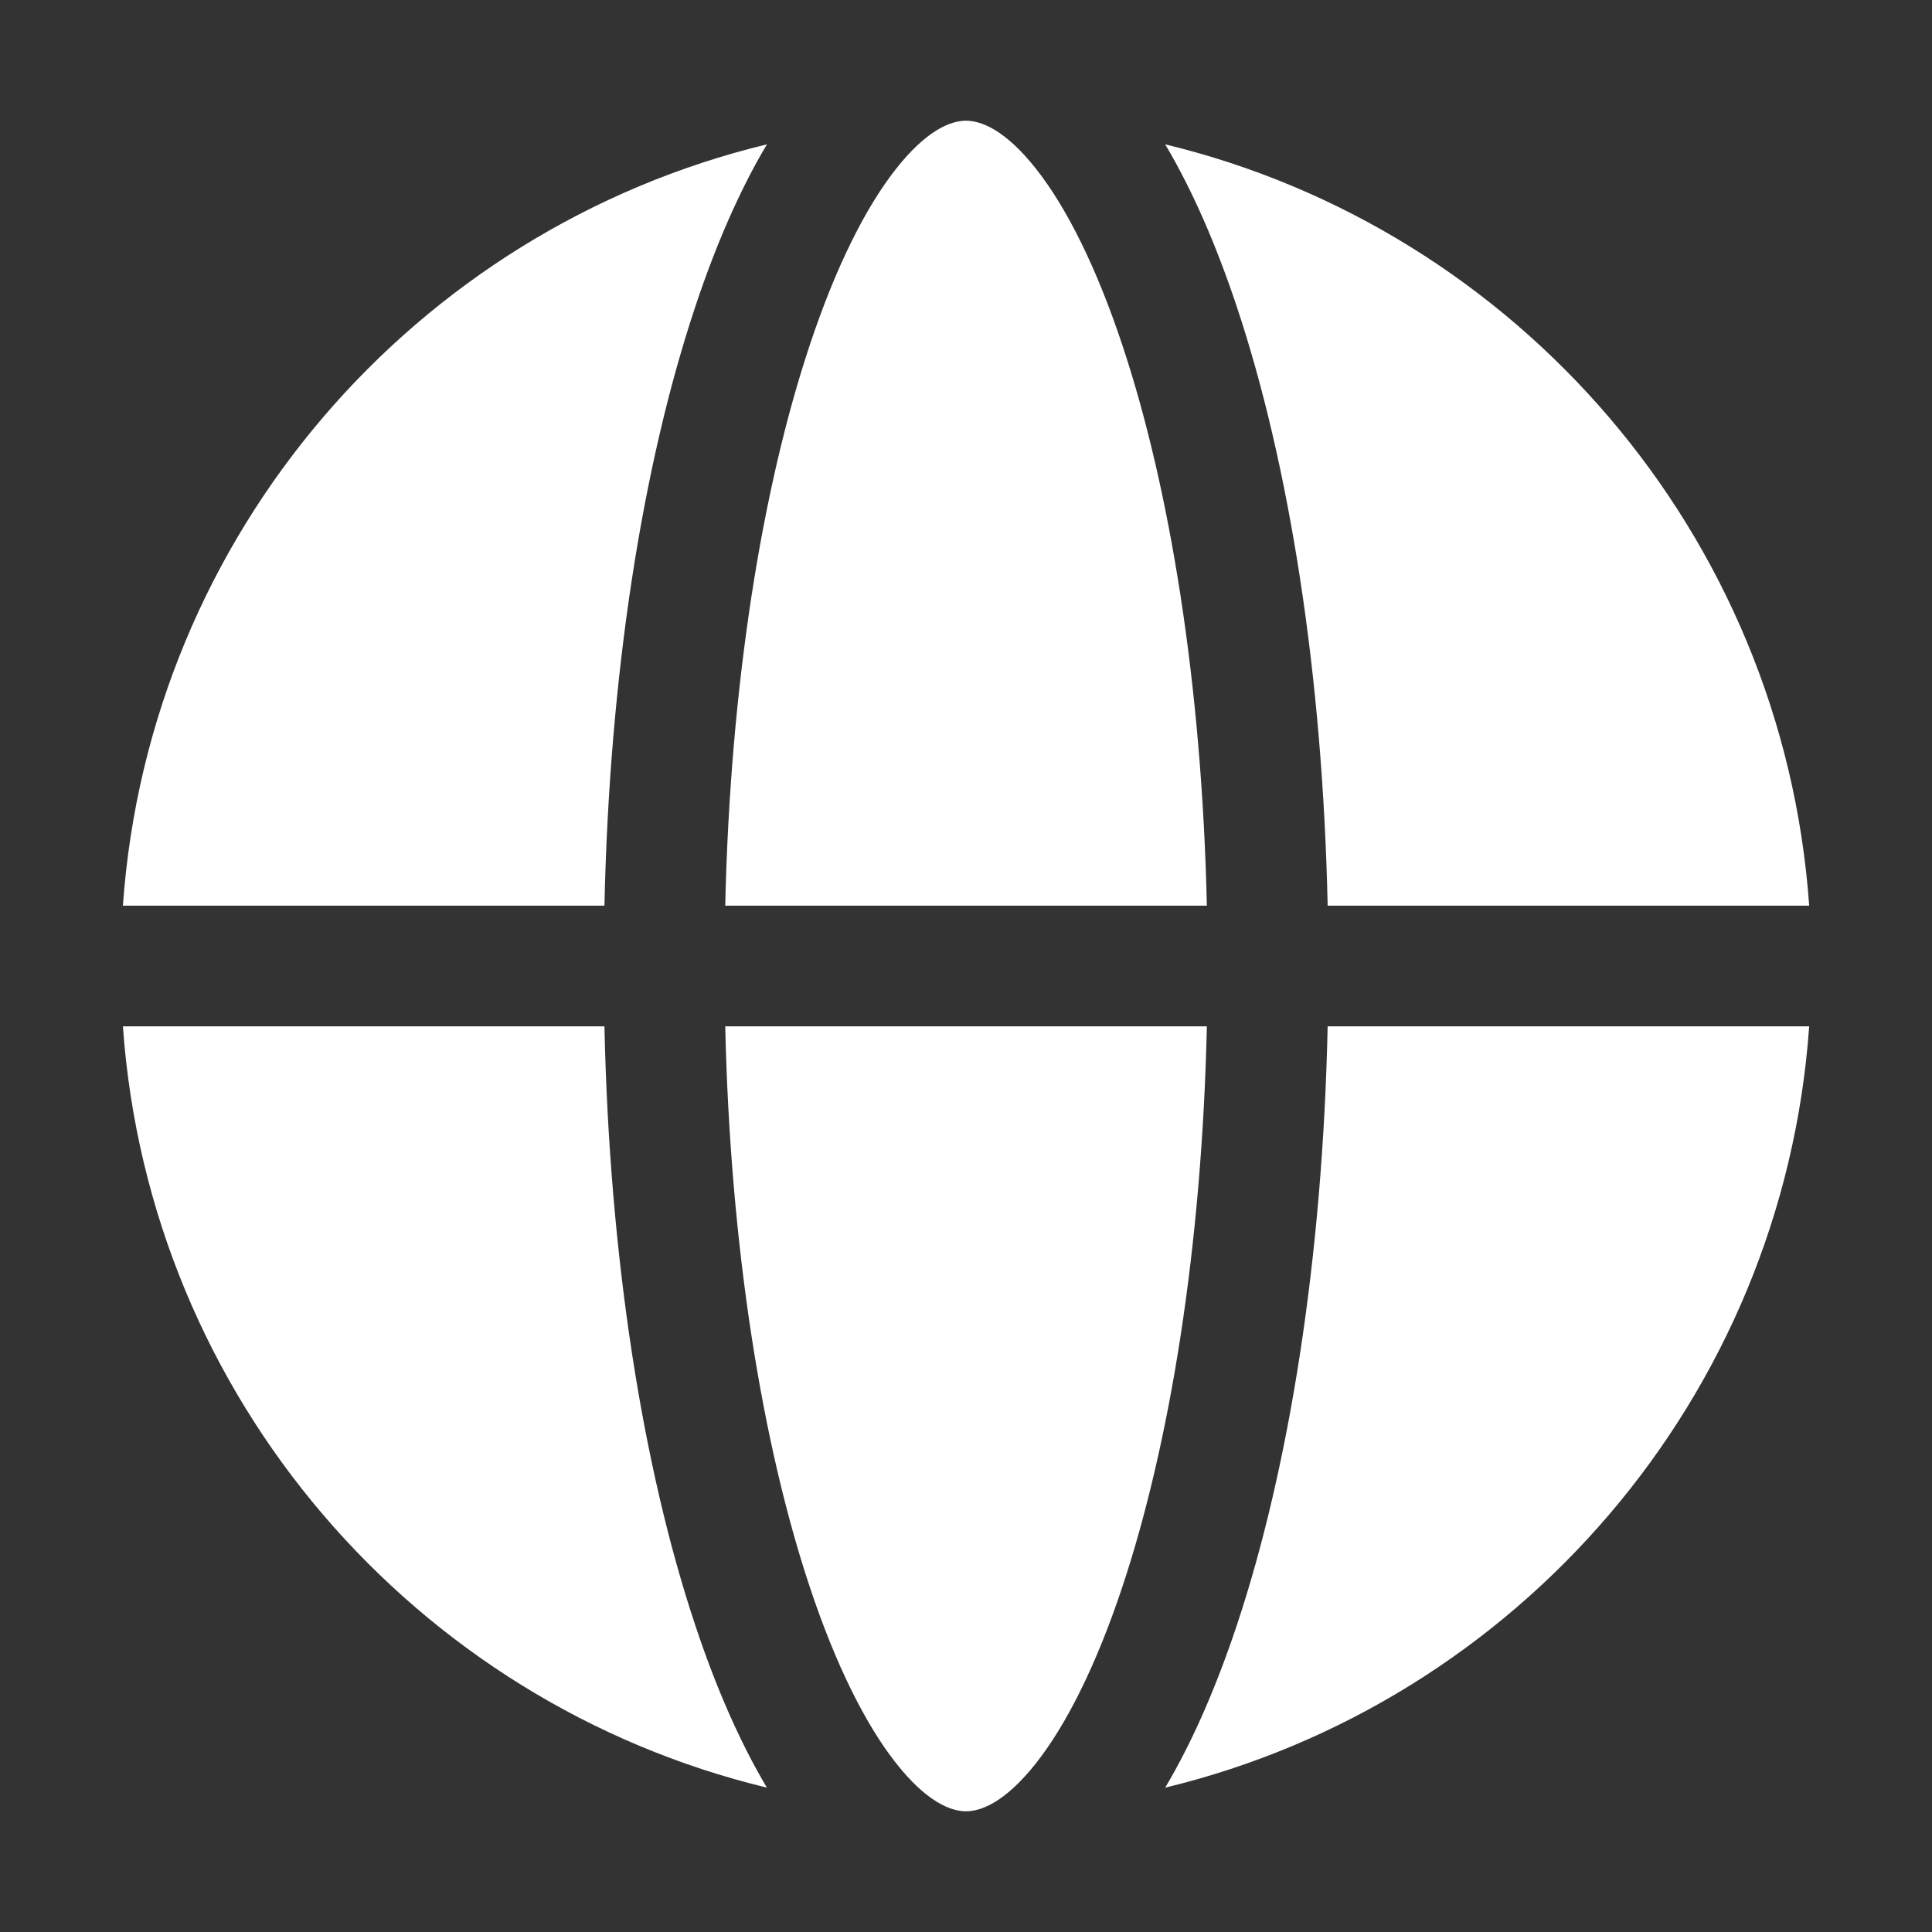
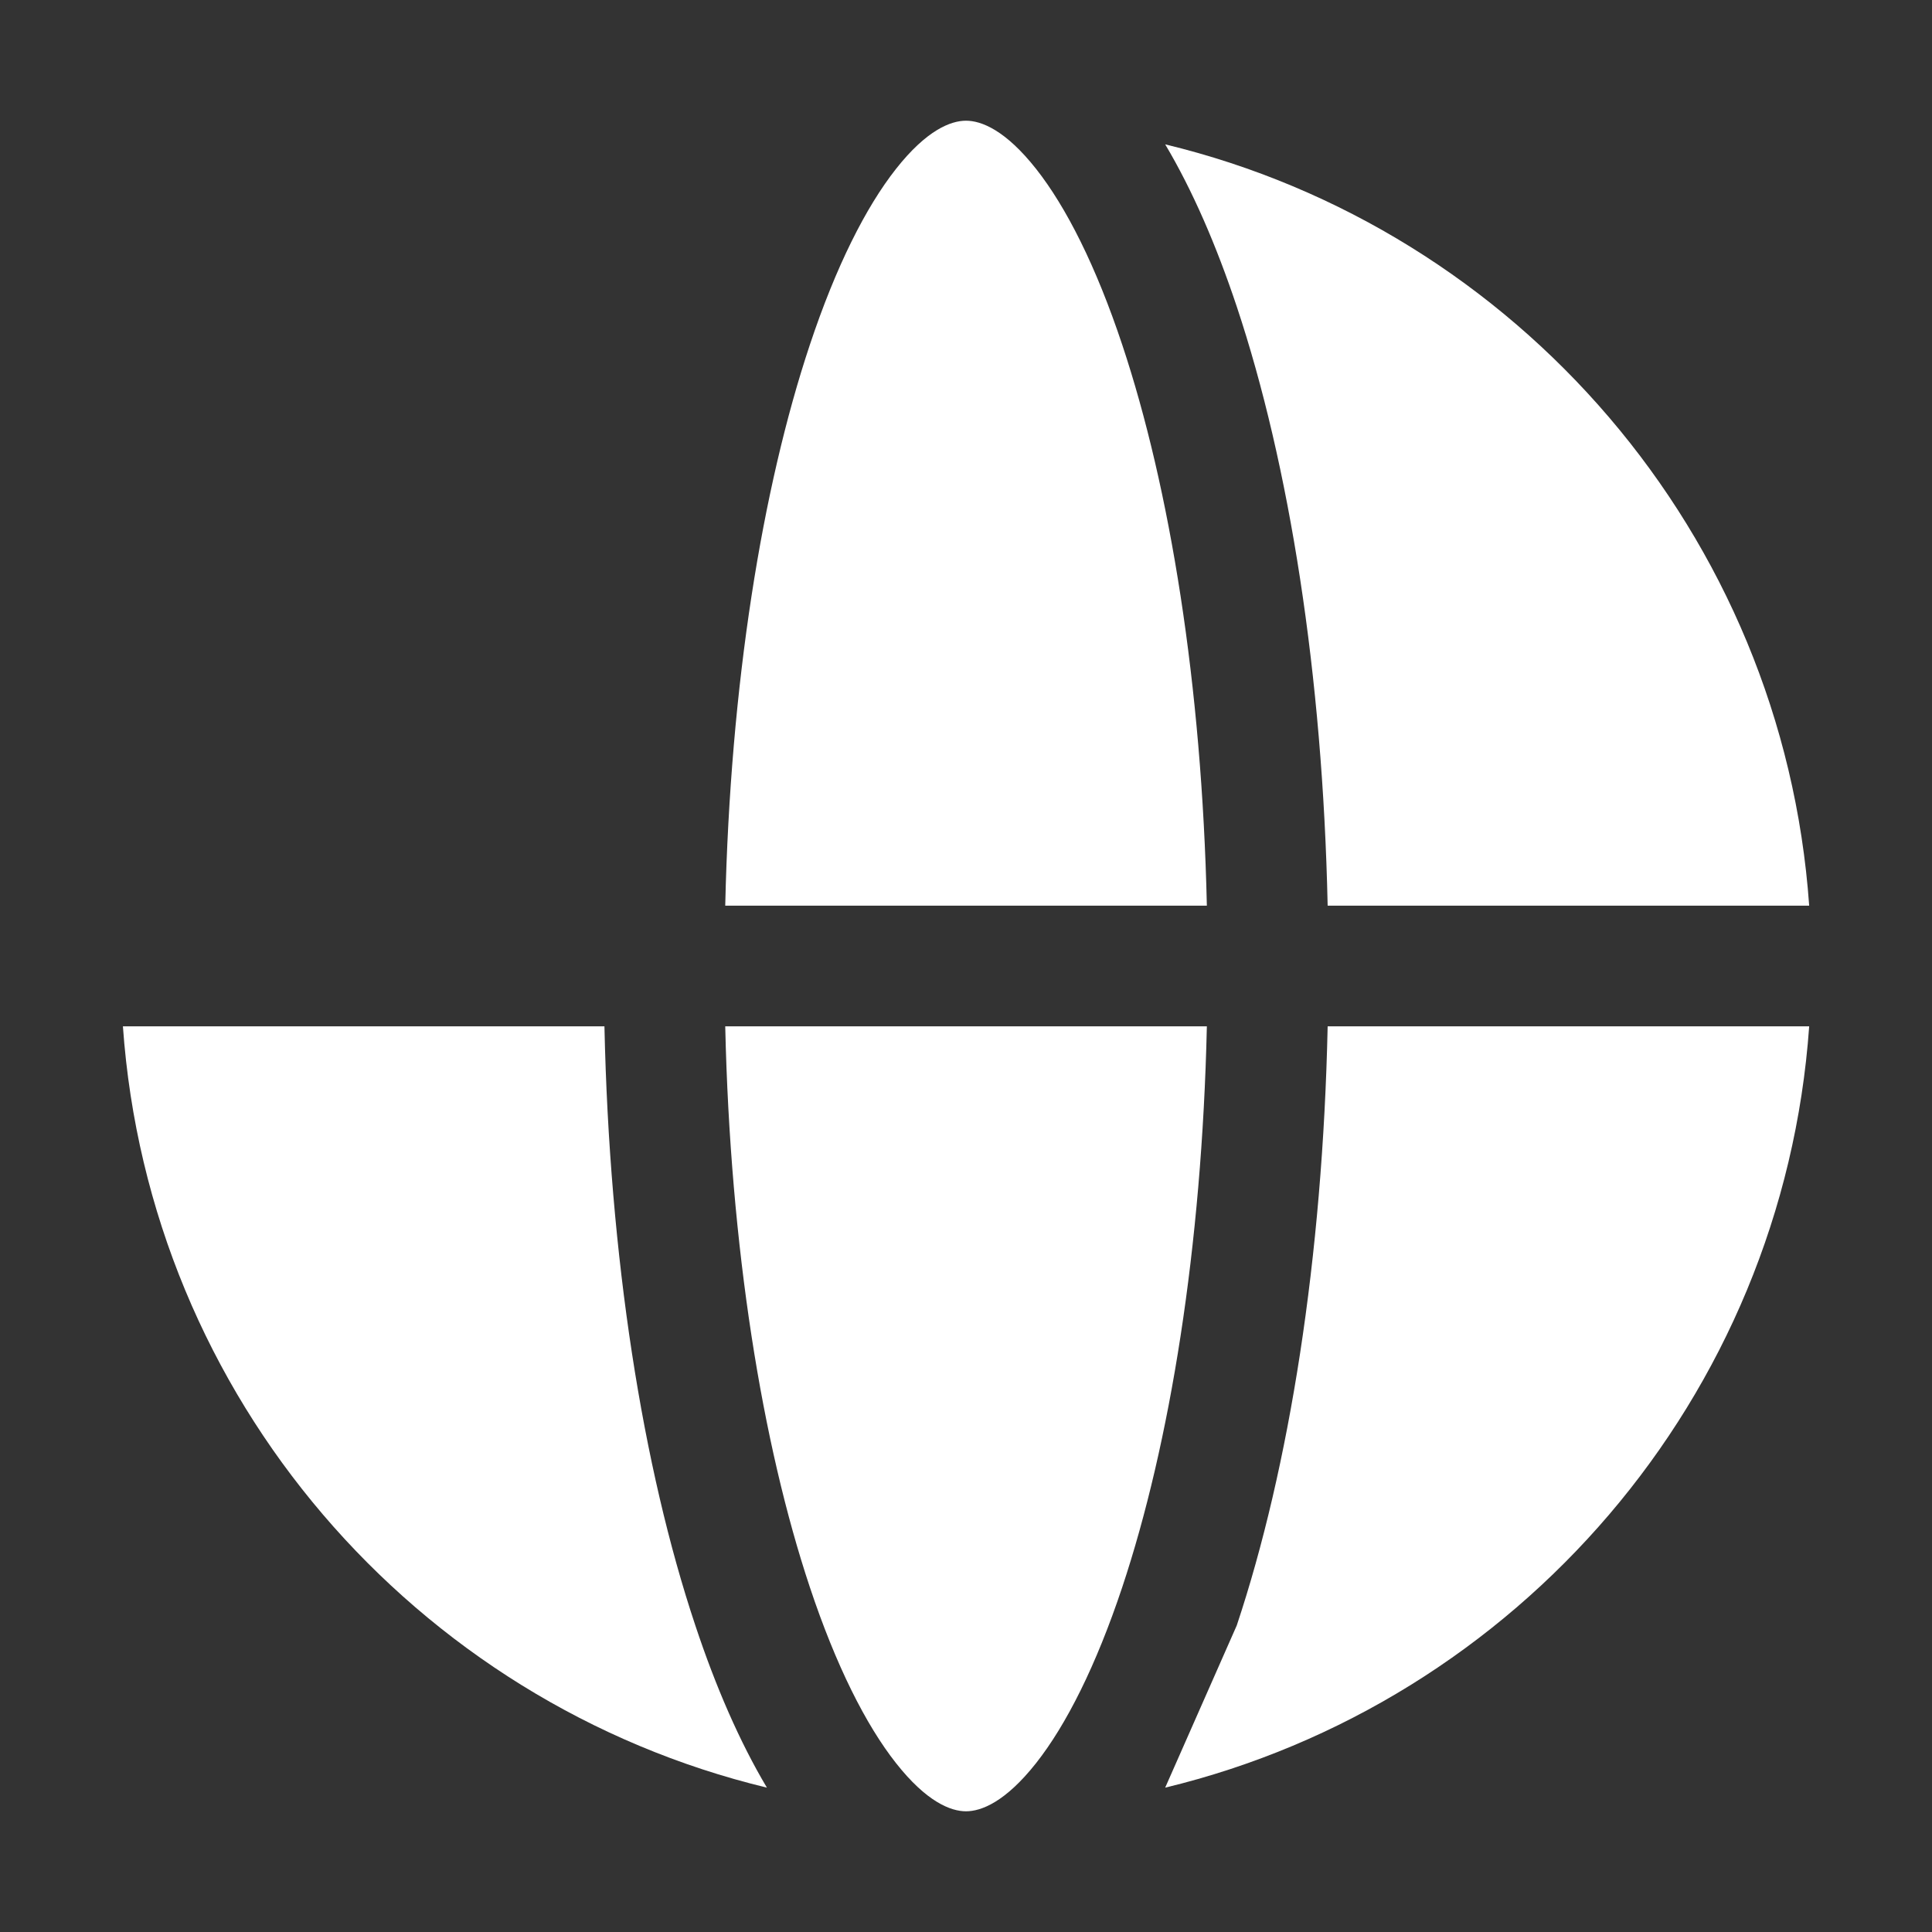
<svg xmlns="http://www.w3.org/2000/svg" width="21" height="21" viewBox="0 0 21 21" fill="none">
  <rect x="0" y="0" width="21" height="21" fill="#333333" stroke="none" />
-   <path d="M1.336 9.844H6.57C6.624 7.332 6.985 5.048 7.558 3.332C7.779 2.667 8.039 2.068 8.336 1.569C4.512 2.492 1.621 5.808 1.336 9.844Z" fill="white" />
  <path d="M1.336 11.156C1.621 15.192 4.512 18.508 8.336 19.431C8.039 18.932 7.779 18.333 7.558 17.668C6.985 15.952 6.624 13.668 6.57 11.156H1.336Z" fill="white" />
-   <path d="M12.665 19.431C16.489 18.508 19.38 15.192 19.665 11.156H14.431C14.377 13.668 14.015 15.952 13.443 17.668C13.221 18.333 12.962 18.932 12.665 19.431Z" fill="white" />
+   <path d="M12.665 19.431C16.489 18.508 19.38 15.192 19.665 11.156H14.431C14.377 13.668 14.015 15.952 13.443 17.668Z" fill="white" />
  <path d="M19.665 9.844C19.38 5.808 16.489 2.492 12.665 1.569C12.962 2.068 13.221 2.667 13.443 3.332C14.015 5.048 14.377 7.332 14.431 9.844H19.665Z" fill="white" />
  <path d="M10.5 1.312C10.335 1.312 10.072 1.413 9.739 1.836C9.411 2.252 9.087 2.894 8.803 3.747C8.284 5.304 7.937 7.442 7.883 9.844H13.118C13.064 7.442 12.717 5.304 12.198 3.747C11.914 2.894 11.59 2.252 11.262 1.836C10.928 1.413 10.666 1.312 10.5 1.312Z" fill="white" />
  <path d="M12.198 17.253C12.717 15.695 13.064 13.558 13.118 11.156H7.883C7.937 13.558 8.284 15.695 8.803 17.253C9.087 18.105 9.411 18.748 9.739 19.164C10.072 19.587 10.335 19.688 10.5 19.688C10.666 19.688 10.928 19.587 11.262 19.164C11.59 18.748 11.914 18.105 12.198 17.253Z" fill="white" />
</svg>